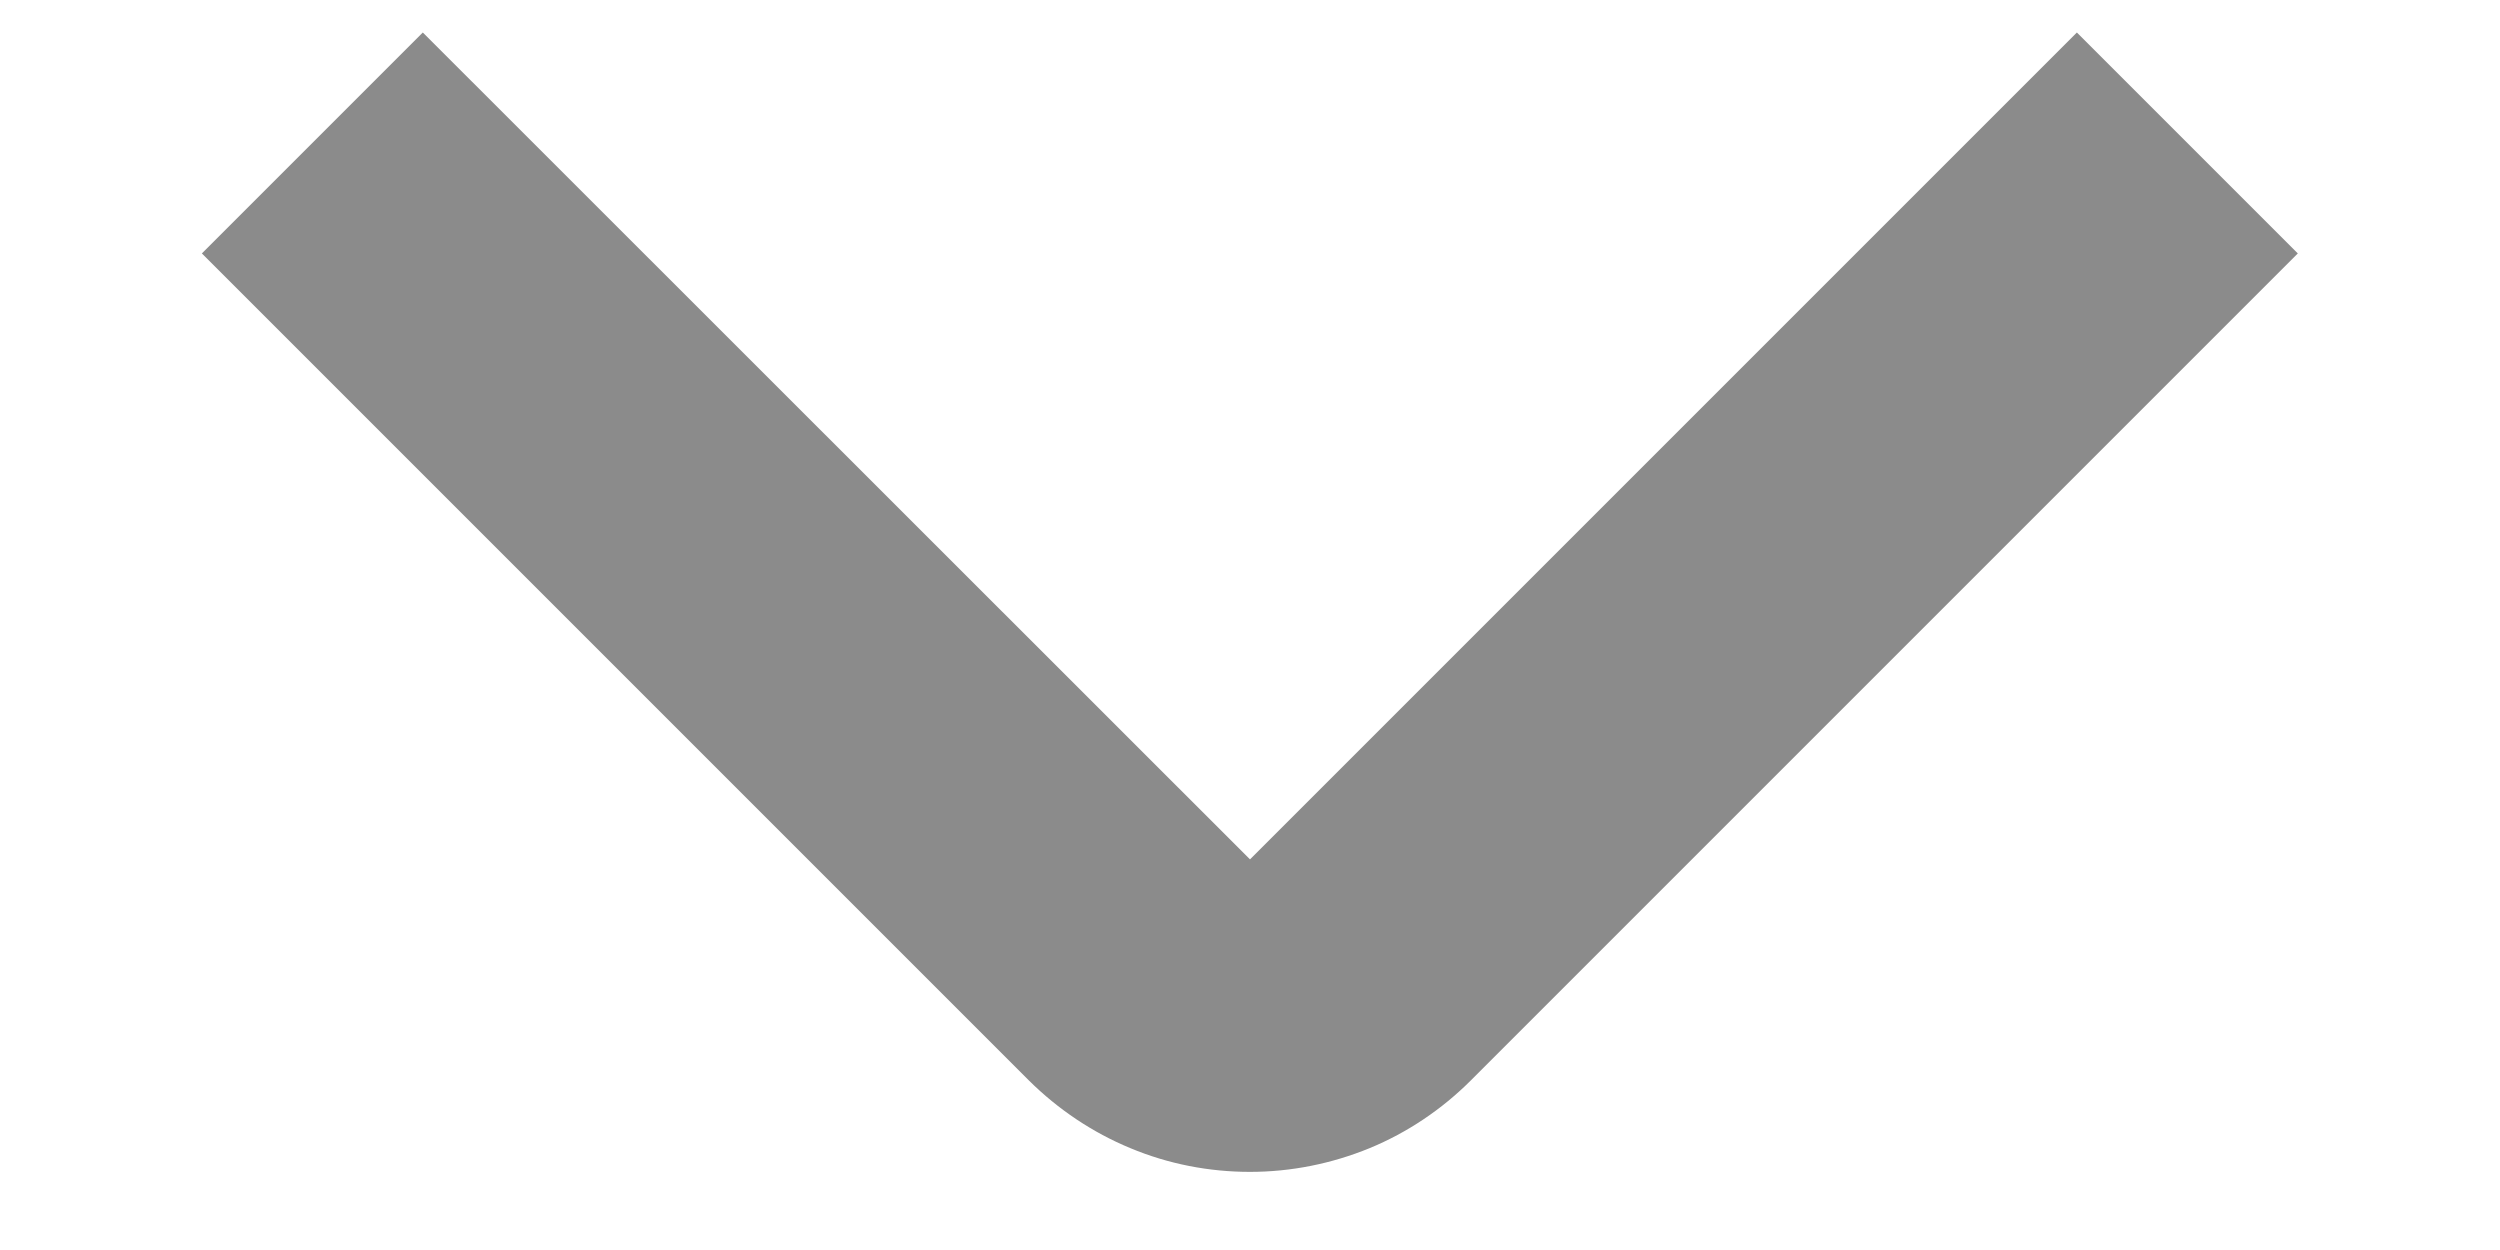
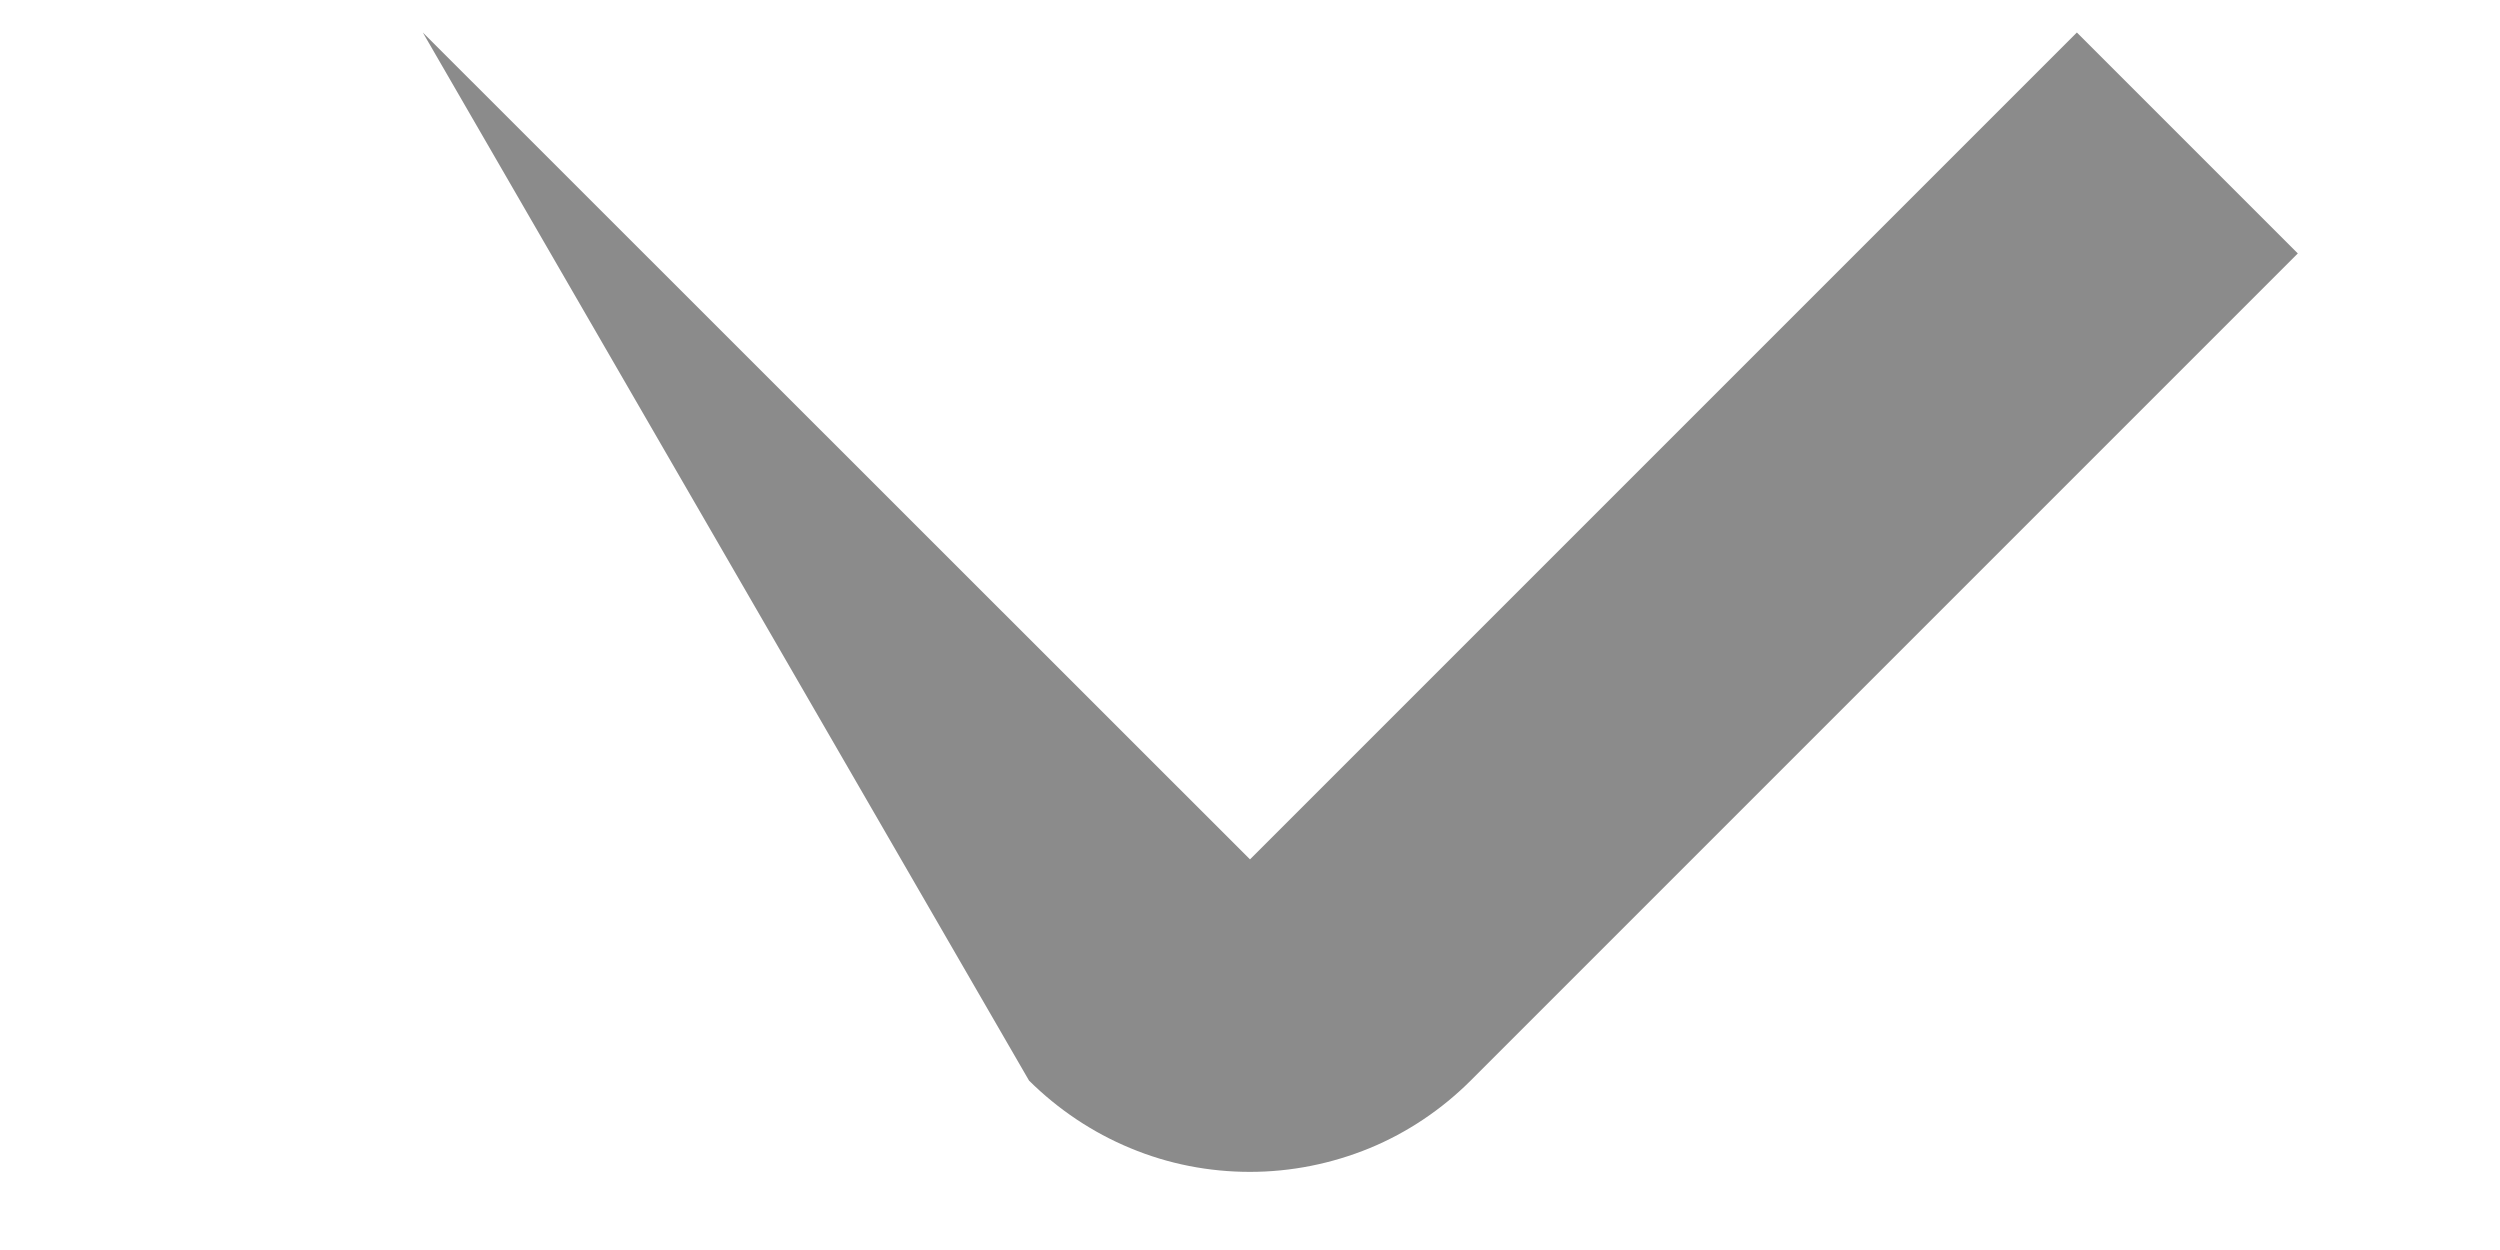
<svg xmlns="http://www.w3.org/2000/svg" width="8" height="4" viewBox="0 0 8 4" fill="none">
-   <path d="M4 3.75C3.869 3.75 3.739 3.725 3.617 3.674C3.496 3.624 3.386 3.55 3.293 3.458L0.646 0.811L1.353 0.104L4 2.75L6.646 0.104L7.353 0.811L4.707 3.457C4.614 3.55 4.504 3.624 4.383 3.674C4.261 3.724 4.131 3.75 4 3.75Z" fill="#8B8B8B" />
+   <path d="M4 3.75C3.869 3.75 3.739 3.725 3.617 3.674C3.496 3.624 3.386 3.55 3.293 3.458L1.353 0.104L4 2.75L6.646 0.104L7.353 0.811L4.707 3.457C4.614 3.55 4.504 3.624 4.383 3.674C4.261 3.724 4.131 3.75 4 3.75Z" fill="#8B8B8B" />
</svg>